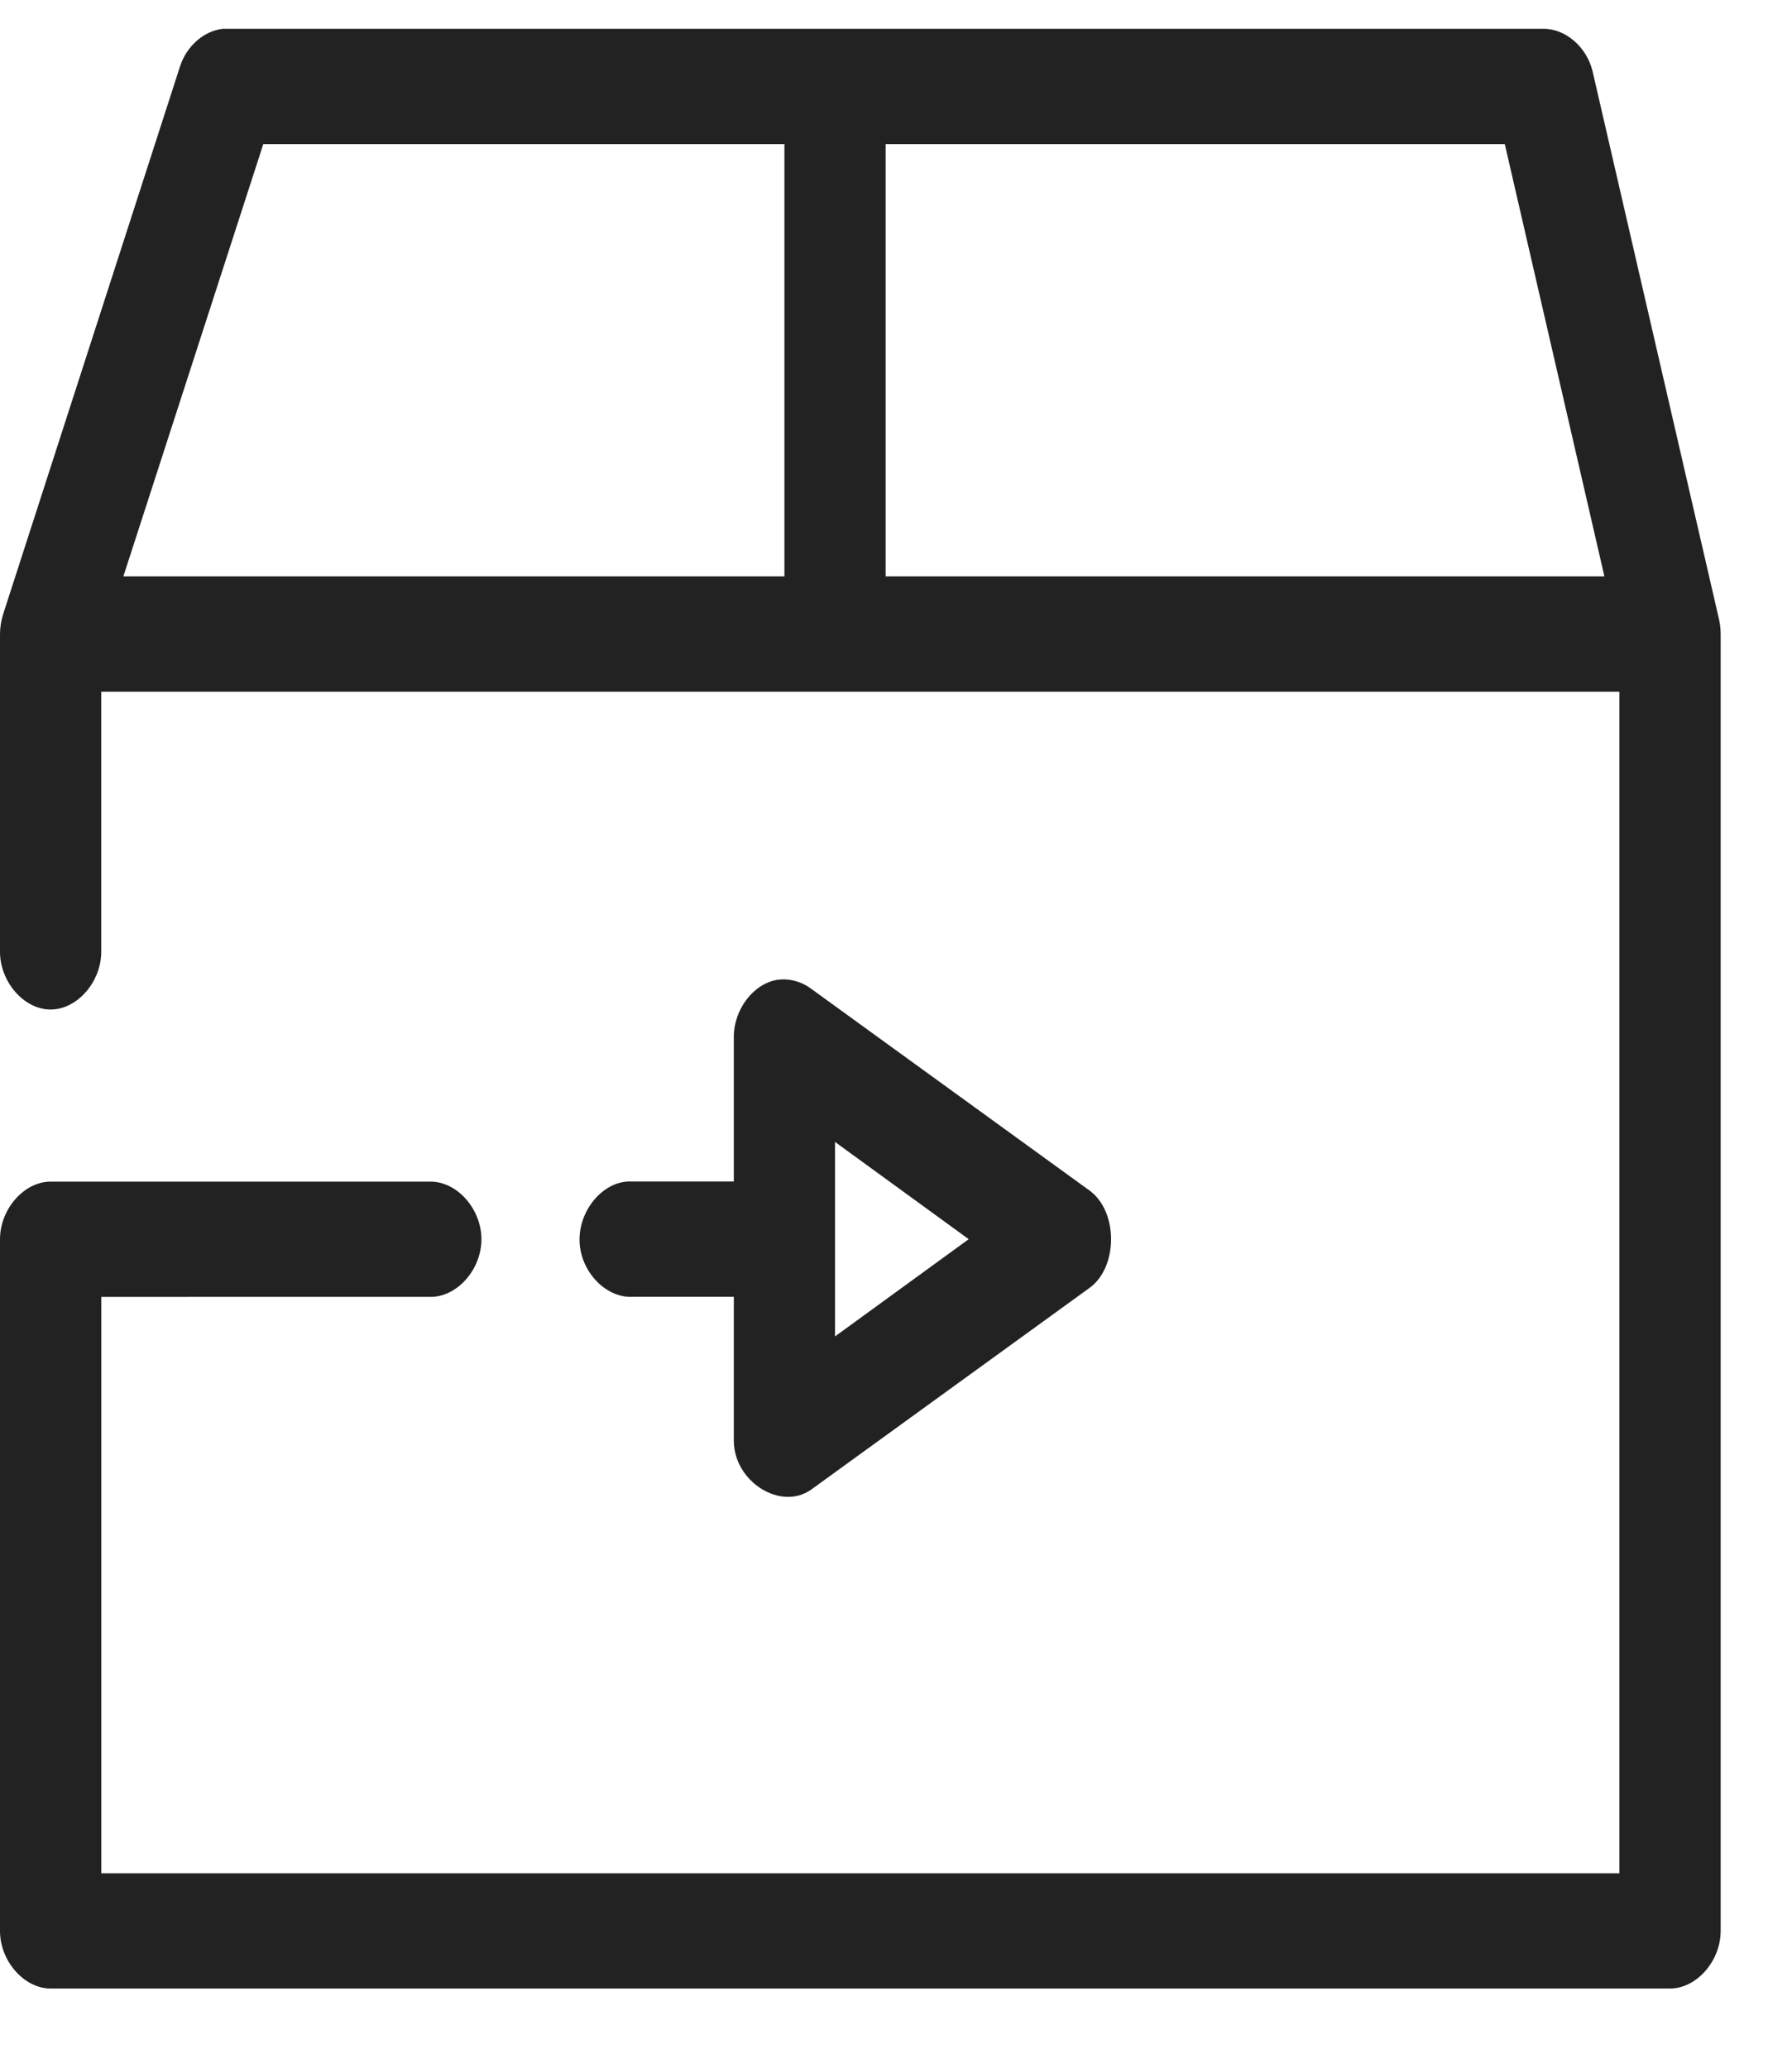
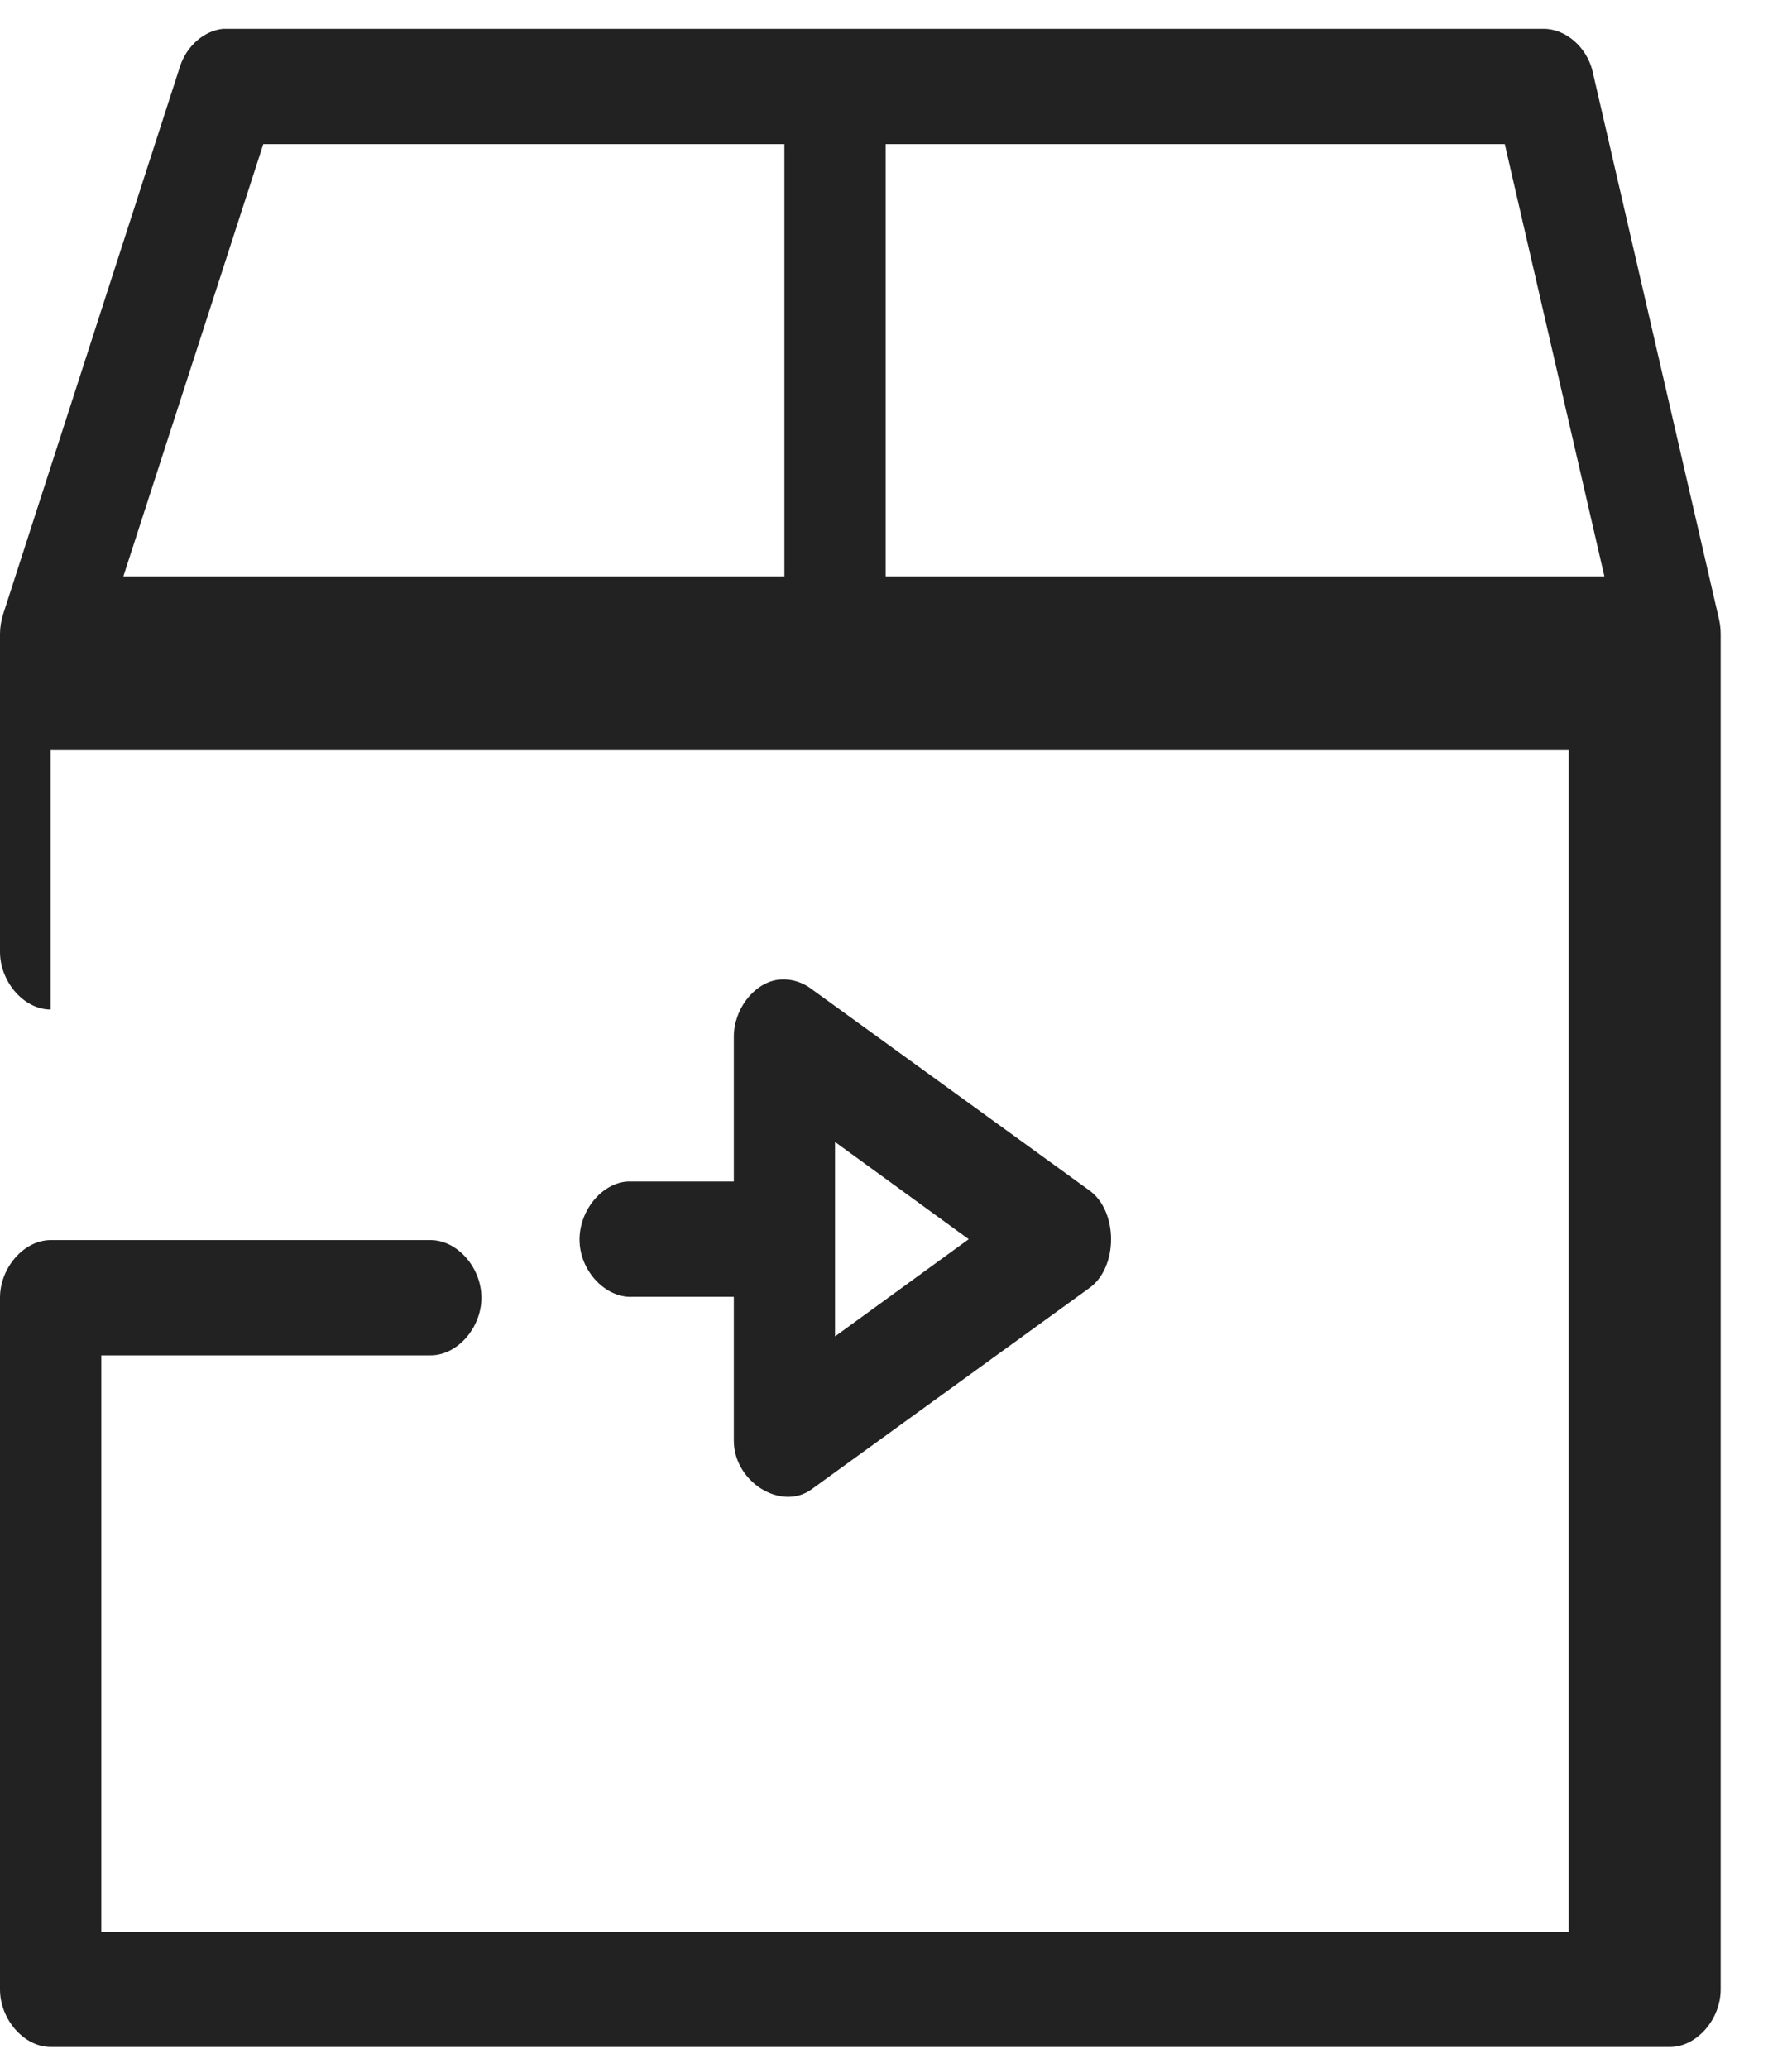
<svg xmlns="http://www.w3.org/2000/svg" width="26" height="30" viewBox="0 0 26 30">
-   <path fill="#222" d="M3.235.418c-.272.028-.522.245-.62.536L.046 8.91C.017 9.003 0 9.101 0 9.2v4.599c-.005.442.346.848.734.848s.74-.406.735-.848v-3.763h22.027v17.143H1.47v-8.363H6.24c.388.007.745-.394.745-.836 0-.442-.357-.842-.745-.836H.734c-.384 0-.734.398-.734.836v10.035c0 .438.35.836.734.836H24.23c.385 0 .735-.398.735-.836V9.199c0-.07-.008-.141-.023-.21l-1.836-7.957c-.085-.35-.391-.616-.711-.614H3.235zm.585 1.673h7.561v6.271H1.79l2.03-6.271zm9.03 0h8.983l1.445 6.271H12.85V2.091zm-1.572 12.125c-.35.056-.635.435-.631.836v2.09H9.109c-.384.021-.718.438-.7.876.018.438.385.818.77.797h1.468v2.09c.002.594.683 1.021 1.124.706l4.038-2.926c.415-.3.415-1.11 0-1.411l-4.038-2.927c-.144-.108-.322-.155-.493-.131zm.837 2.352l1.94 1.411-1.94 1.411v-2.822z" />
+   <path fill="#222" d="M3.235.418c-.272.028-.522.245-.62.536L.046 8.91C.017 9.003 0 9.101 0 9.2v4.599c-.005.442.346.848.734.848v-3.763h22.027v17.143H1.47v-8.363H6.24c.388.007.745-.394.745-.836 0-.442-.357-.842-.745-.836H.734c-.384 0-.734.398-.734.836v10.035c0 .438.35.836.734.836H24.23c.385 0 .735-.398.735-.836V9.199c0-.07-.008-.141-.023-.21l-1.836-7.957c-.085-.35-.391-.616-.711-.614H3.235zm.585 1.673h7.561v6.271H1.79l2.03-6.271zm9.03 0h8.983l1.445 6.271H12.85V2.091zm-1.572 12.125c-.35.056-.635.435-.631.836v2.09H9.109c-.384.021-.718.438-.7.876.018.438.385.818.77.797h1.468v2.09c.002.594.683 1.021 1.124.706l4.038-2.926c.415-.3.415-1.11 0-1.411l-4.038-2.927c-.144-.108-.322-.155-.493-.131zm.837 2.352l1.94 1.411-1.94 1.411v-2.822z" />
</svg>